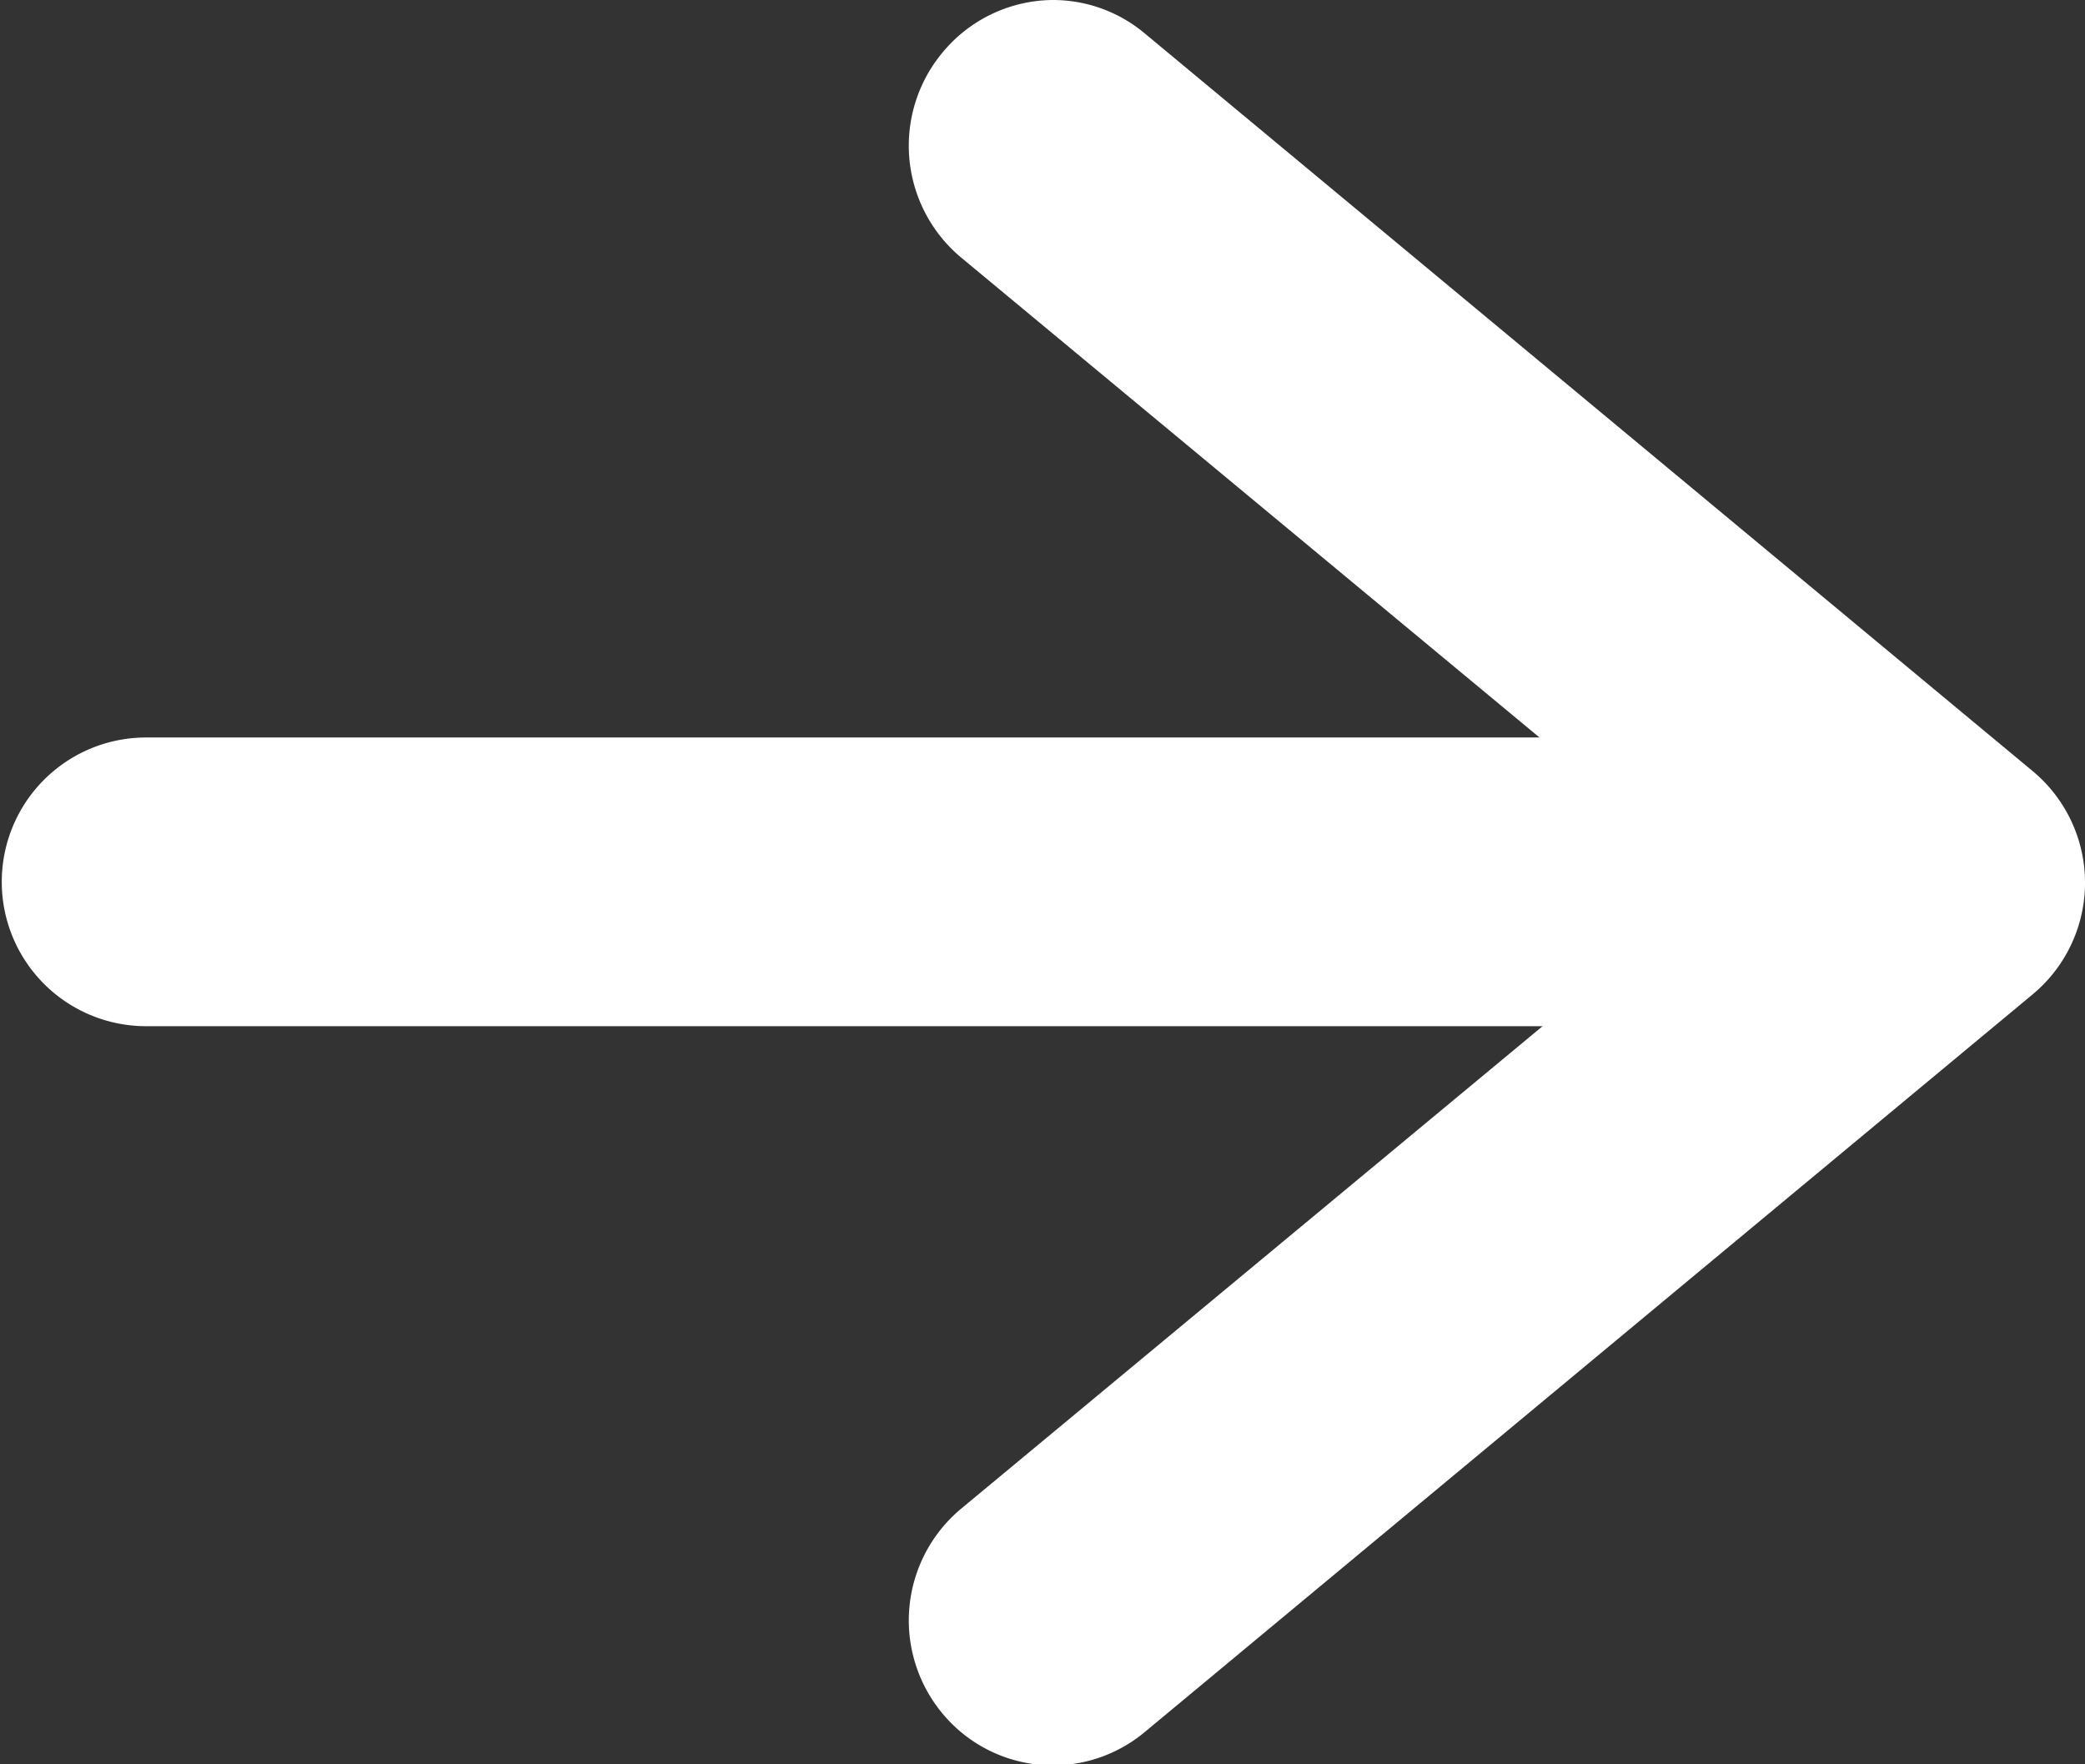
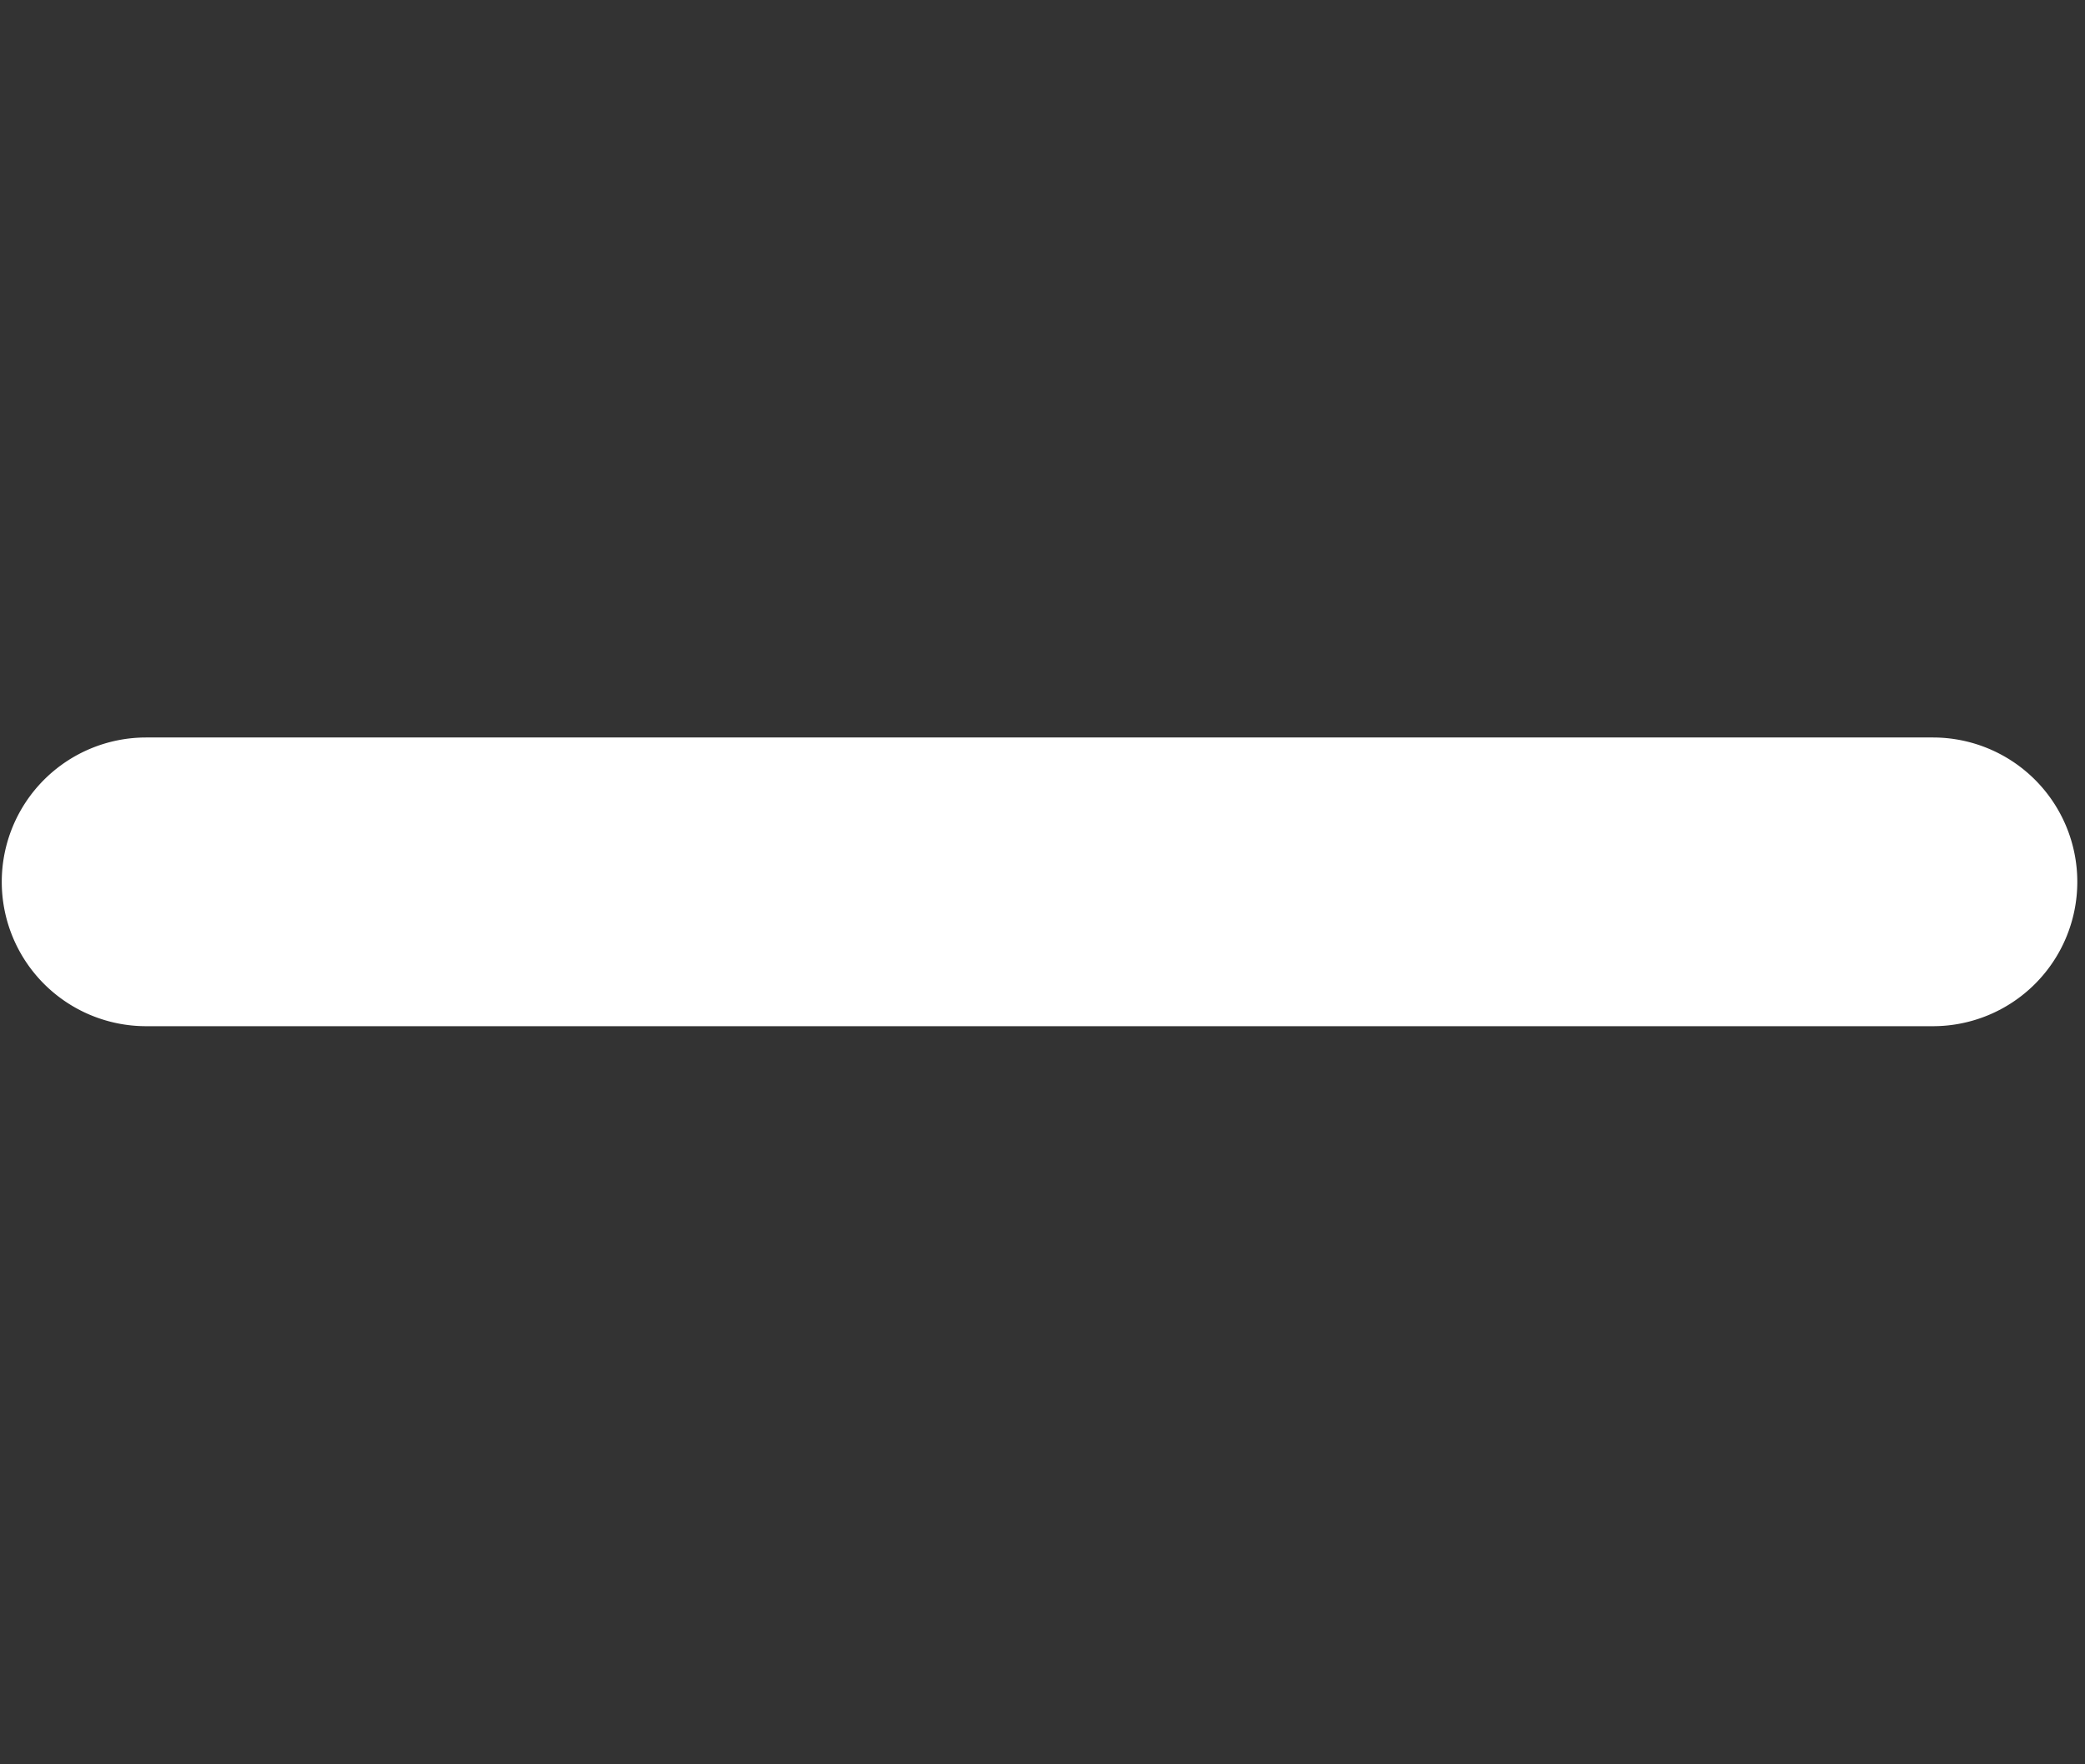
<svg xmlns="http://www.w3.org/2000/svg" width="13" height="11" viewBox="0 0 13 11">
  <rect x="0" y="0" width="13" height="11" fill="#333333" stroke="none" />
  <g id="グループ_30" data-name="グループ 30" transform="translate(289.037 229.91) rotate(180)">
-     <path id="パス_198" data-name="パス 198" d="M288.129,225.8H276.989a.9.9,0,1,1,0-1.8h11.141a.9.9,0,1,1,0,1.8Z" transform="translate(-0.004 -0.488)" fill="#fff" />
-     <path id="パス_199" data-name="パス 199" d="M282.472,229.91a.891.891,0,0,1-.571-.207l-5.537-4.6a.905.905,0,0,1,0-1.393l5.537-4.6a.894.894,0,0,1,1.264.122.907.907,0,0,1-.121,1.272l-4.7,3.9,4.7,3.9a.908.908,0,0,1,.121,1.273A.9.9,0,0,1,282.472,229.91Z" fill="#fff" />
+     <path id="パス_198" data-name="パス 198" d="M288.129,225.8H276.989a.9.9,0,1,1,0-1.8h11.141a.9.9,0,1,1,0,1.8" transform="translate(-0.004 -0.488)" fill="#fff" />
  </g>
</svg>